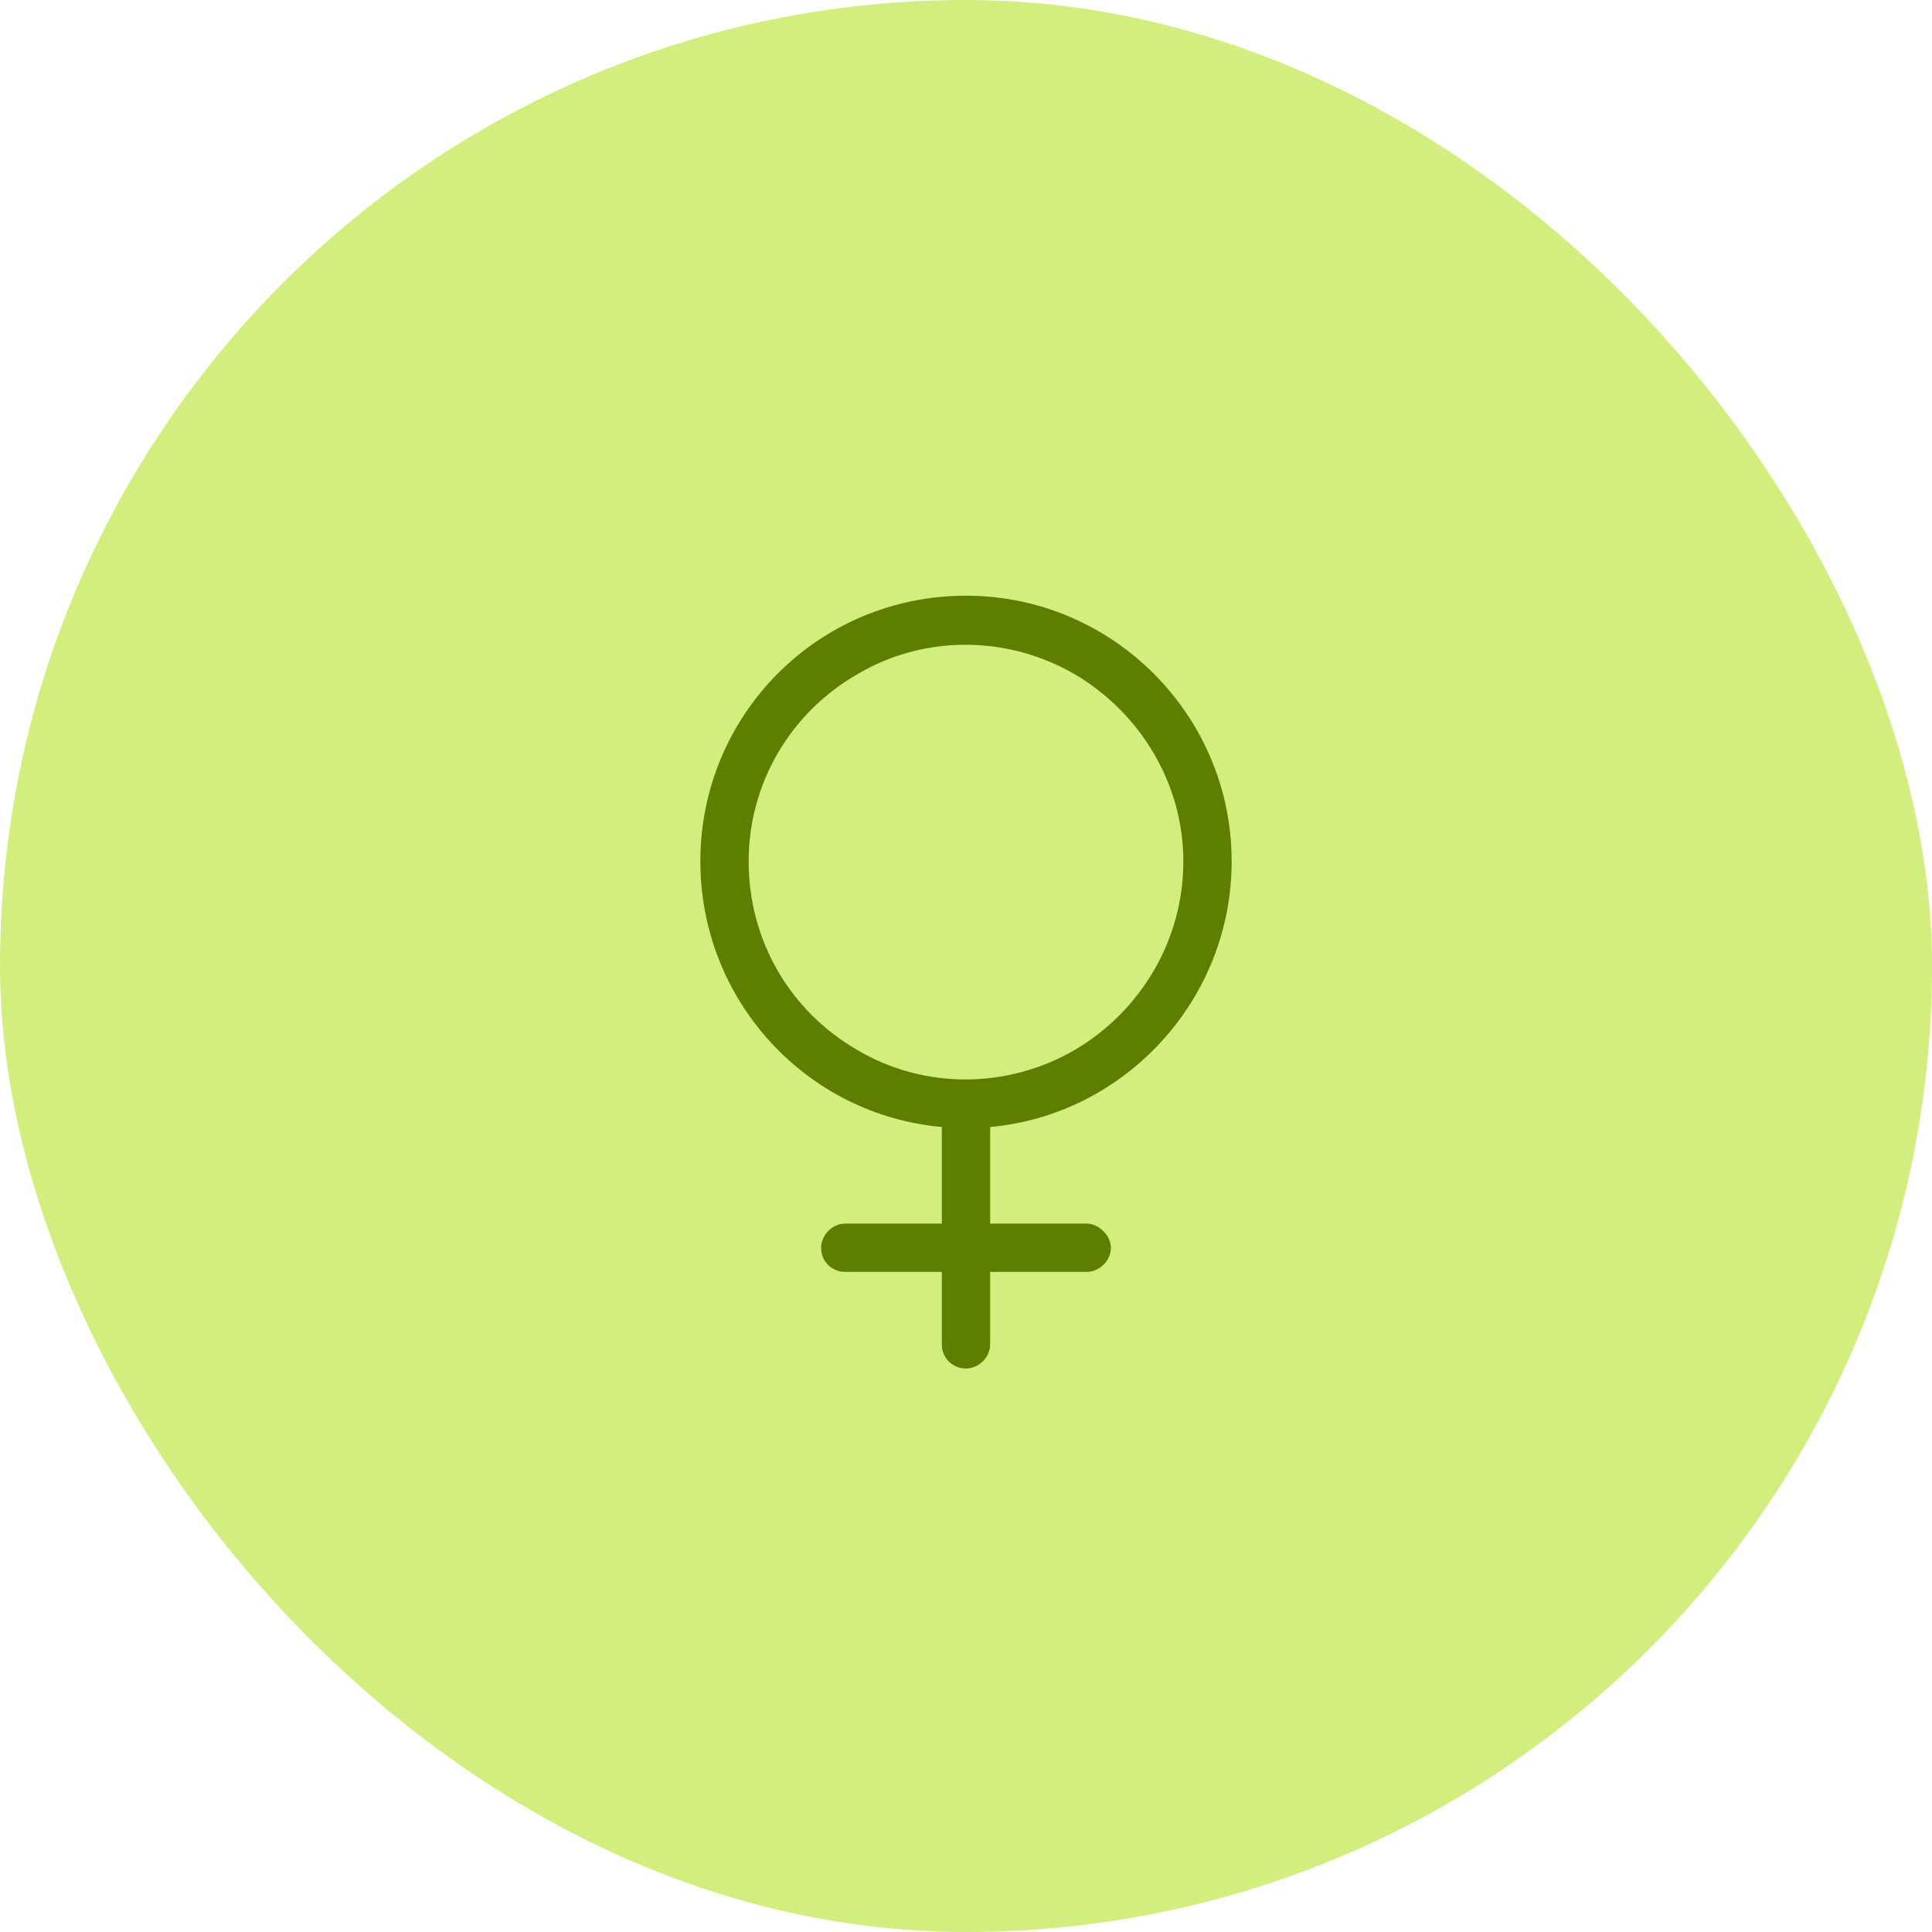
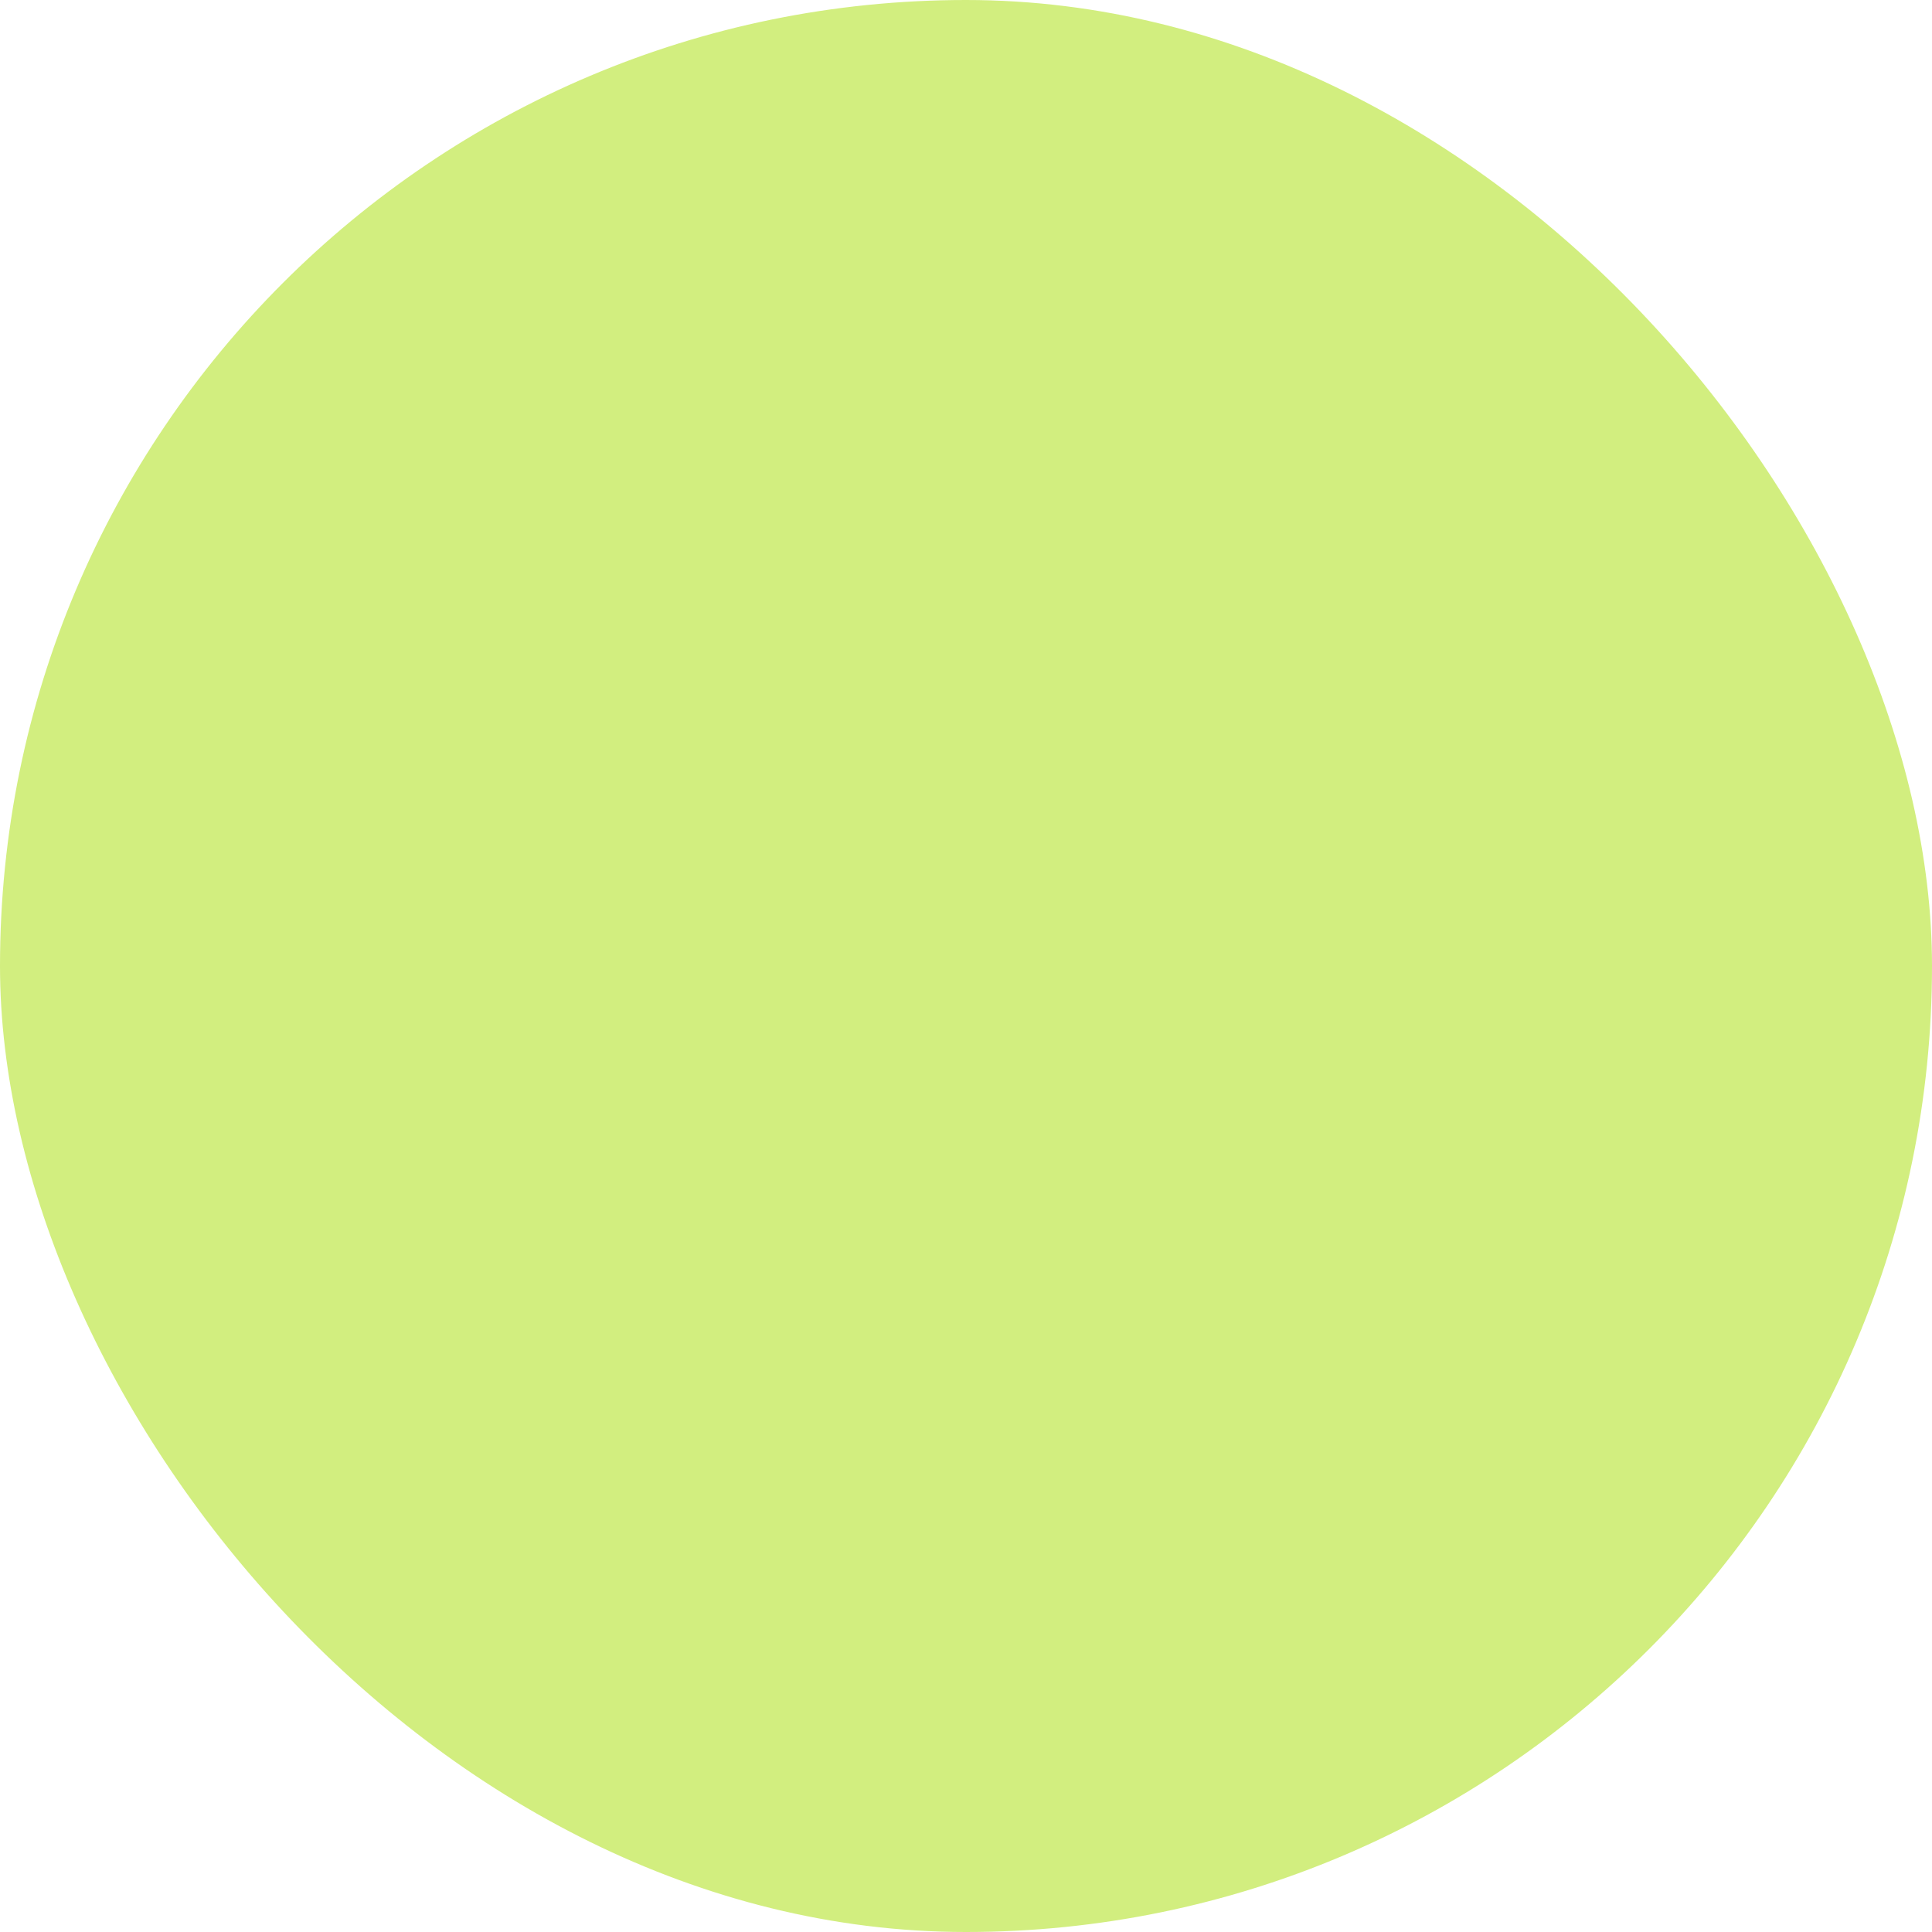
<svg xmlns="http://www.w3.org/2000/svg" width="60" height="60" viewBox="0 0 60 60" fill="none">
  <rect width="60" height="60" rx="30" fill="#D2EE7F" />
-   <path d="M23.25 26.75C23.25 29.188 24.516 31.391 26.625 32.609C28.688 33.828 31.266 33.828 33.375 32.609C35.438 31.391 36.75 29.188 36.75 26.75C36.75 24.359 35.438 22.156 33.375 20.938C31.266 19.719 28.688 19.719 26.625 20.938C24.516 22.156 23.25 24.359 23.25 26.75ZM30.75 35V38H33.75C34.125 38 34.5 38.375 34.5 38.75C34.5 39.172 34.125 39.5 33.75 39.5H30.75V41.75C30.75 42.172 30.375 42.5 30 42.5C29.578 42.5 29.25 42.172 29.25 41.75V39.5H26.25C25.828 39.5 25.5 39.172 25.5 38.75C25.5 38.375 25.828 38 26.25 38H29.25V35C25.031 34.625 21.75 31.062 21.75 26.75C21.75 22.203 25.406 18.5 30 18.5C34.547 18.5 38.25 22.203 38.25 26.75C38.25 31.062 34.922 34.625 30.75 35Z" fill="#5E7E00" />
</svg>